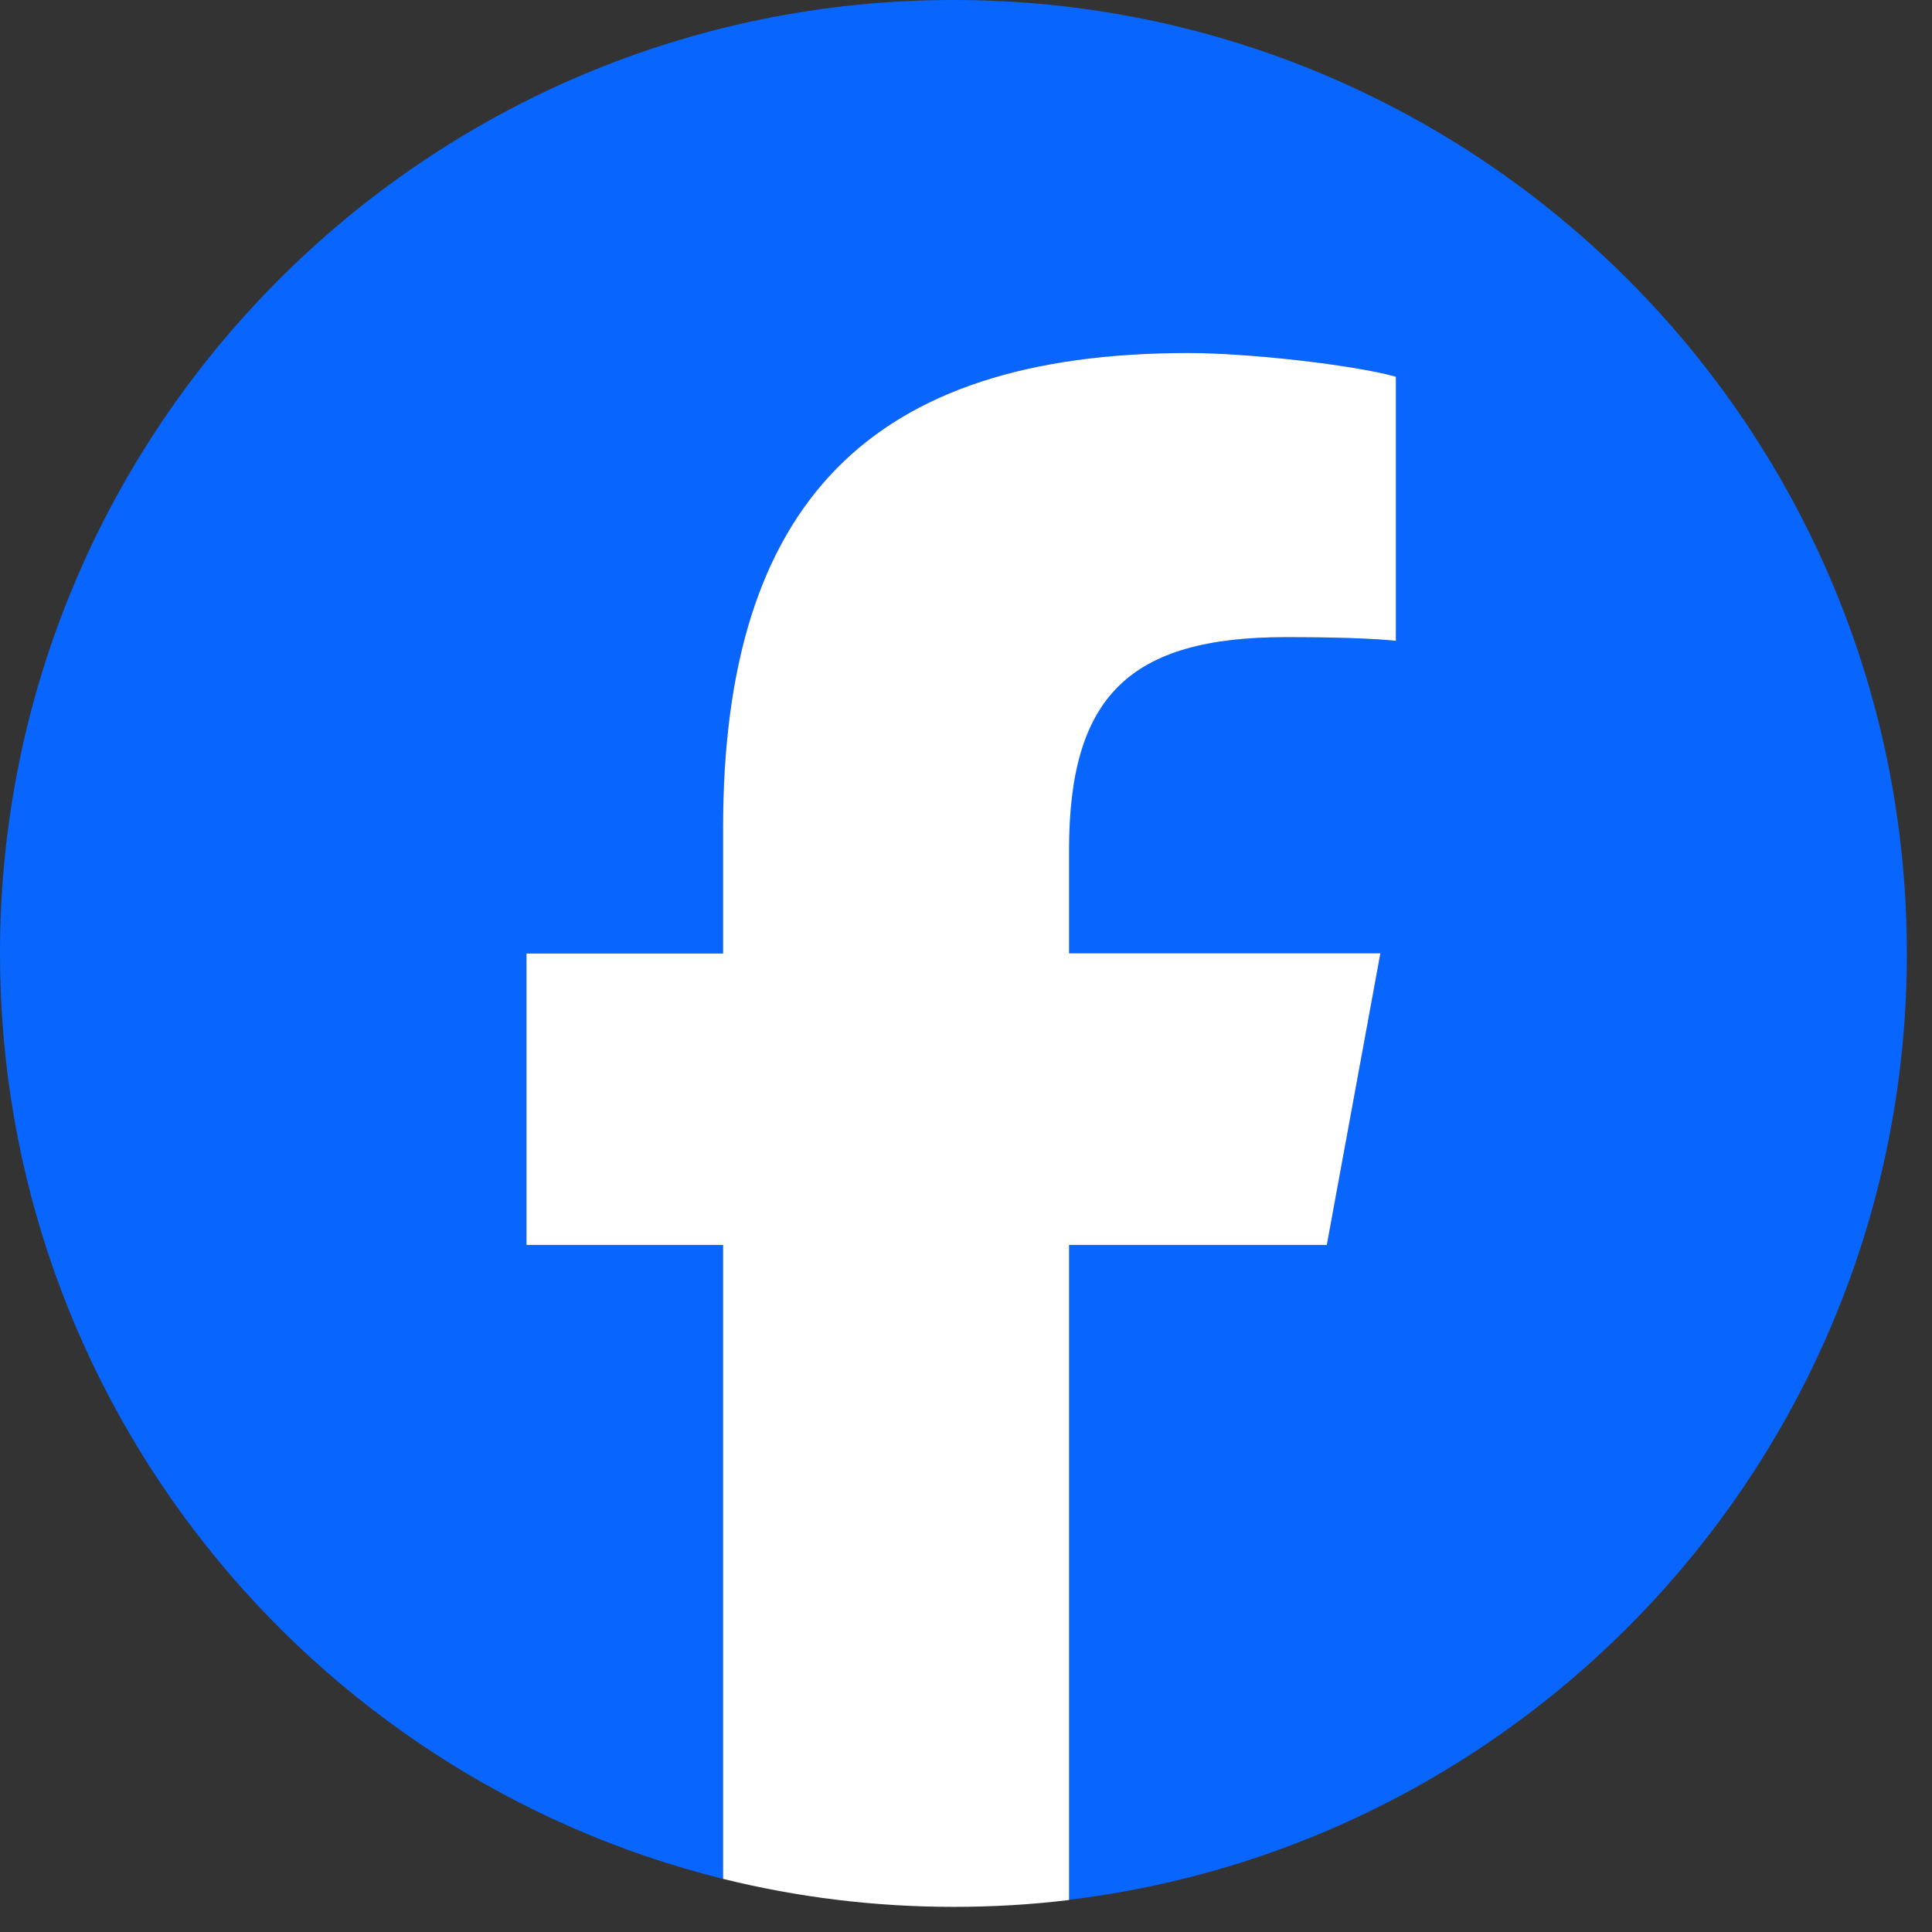
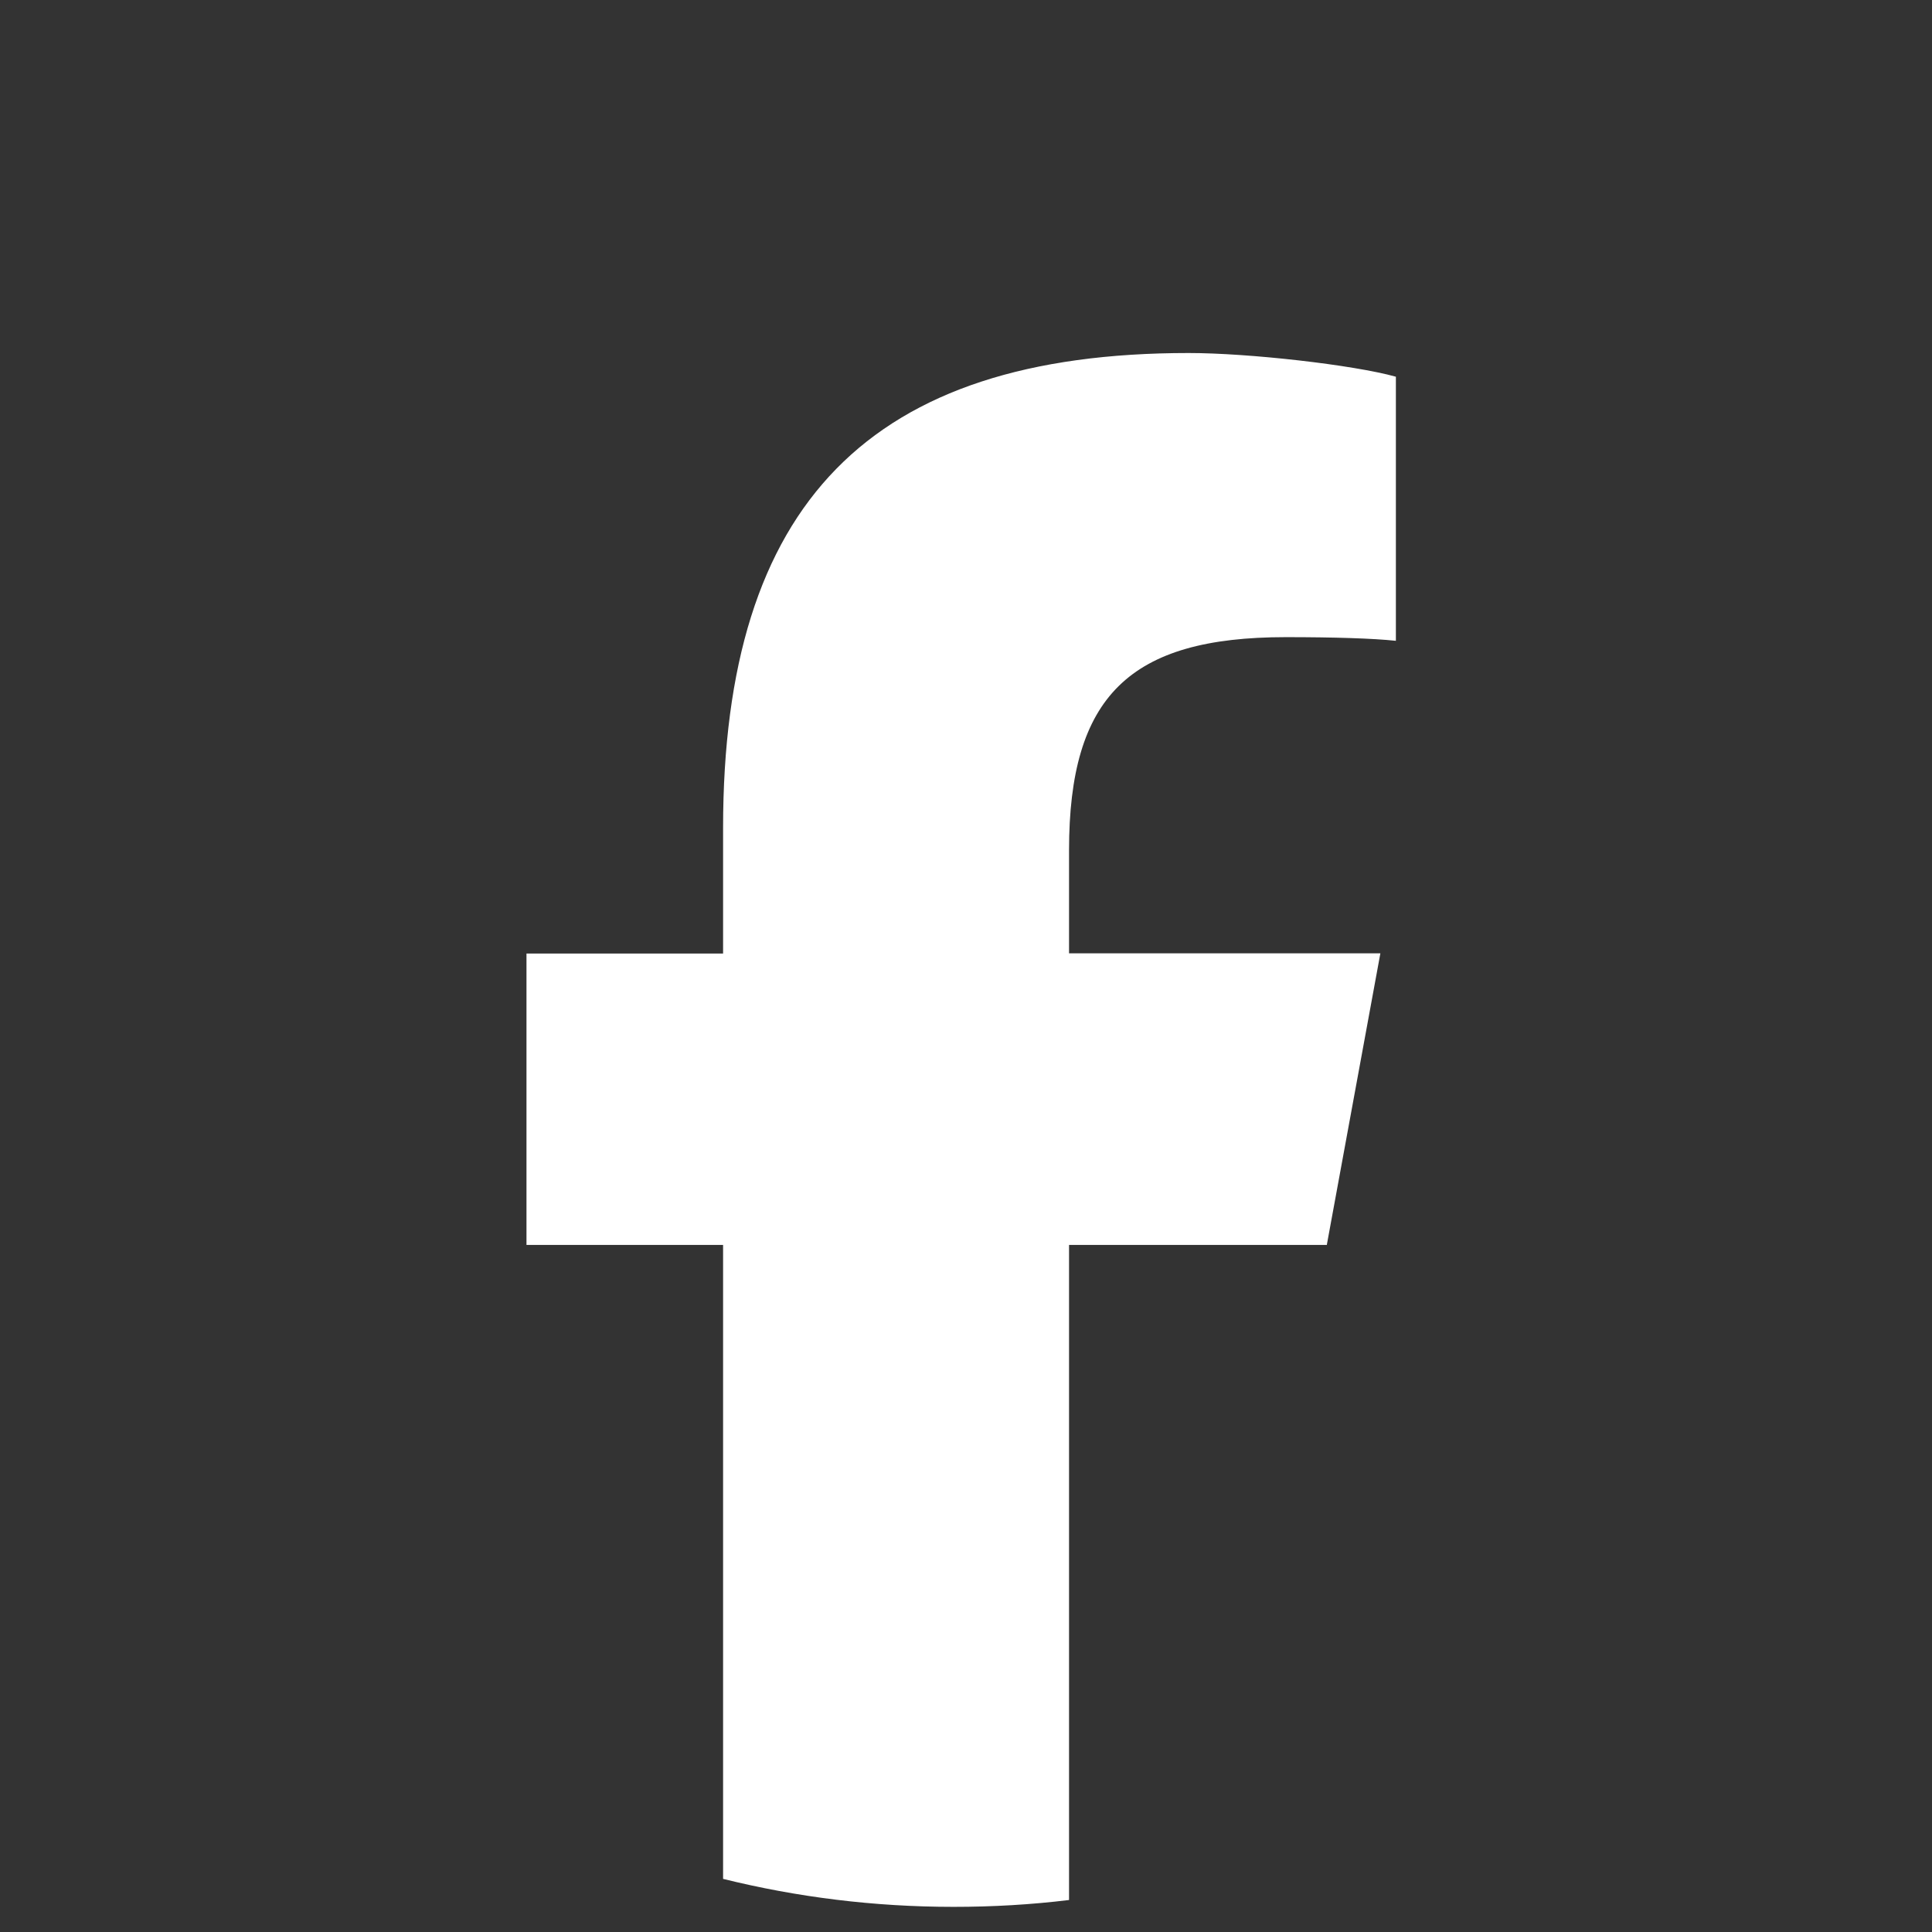
<svg xmlns="http://www.w3.org/2000/svg" width="50" zoomAndPan="magnify" viewBox="0 0 37.5 37.5" height="50" preserveAspectRatio="xMidYMid meet" version="1.0">
  <rect x="0" y="0" width="37.5" height="37.5" fill="#333333" stroke="none" />
  <defs>
    <clipPath id="cf4ab44bf0">
-       <path d="M 0 0 L 37.008 0 L 37.008 37 L 0 37 Z M 0 0 " clip-rule="nonzero" />
-     </clipPath>
+       </clipPath>
    <clipPath id="da1c1b70fe">
      <path d="M 10 6 L 28 6 L 28 37.008 L 10 37.008 Z M 10 6 " clip-rule="nonzero" />
    </clipPath>
  </defs>
  <g clip-path="url(#cf4ab44bf0)">
-     <path fill="#0866ff" d="M 37.012 18.508 C 37.012 8.285 28.727 0 18.508 0 C 8.285 0 0 8.285 0 18.508 C 0 27.184 5.973 34.469 14.035 36.469 L 14.035 24.164 L 10.219 24.164 L 10.219 18.508 L 14.035 18.508 L 14.035 16.07 C 14.035 9.77 16.887 6.852 23.07 6.852 C 24.242 6.852 26.266 7.082 27.094 7.312 L 27.094 12.438 C 26.656 12.391 25.895 12.367 24.953 12.367 C 21.918 12.367 20.746 13.516 20.746 16.504 L 20.746 18.504 L 26.793 18.504 L 25.754 24.16 L 20.746 24.16 L 20.746 36.875 C 29.91 35.77 37.012 27.965 37.012 18.504 Z M 37.012 18.508 " fill-opacity="1" fill-rule="nonzero" />
-   </g>
+     </g>
  <g clip-path="url(#da1c1b70fe)">
    <path fill="#ffffff" d="M 25.754 24.16 L 26.793 18.504 L 20.75 18.504 L 20.75 16.504 C 20.75 13.516 21.922 12.367 24.957 12.367 C 25.898 12.367 26.656 12.391 27.094 12.438 L 27.094 7.312 C 26.266 7.082 24.242 6.852 23.07 6.852 C 16.887 6.852 14.035 9.77 14.035 16.07 L 14.035 18.508 L 10.219 18.508 L 10.219 24.164 L 14.035 24.164 L 14.035 36.469 C 15.469 36.824 16.965 37.012 18.508 37.012 C 19.266 37.012 20.016 36.969 20.75 36.879 L 20.75 24.164 L 25.758 24.164 Z M 25.754 24.16 " fill-opacity="1" fill-rule="nonzero" />
  </g>
</svg>